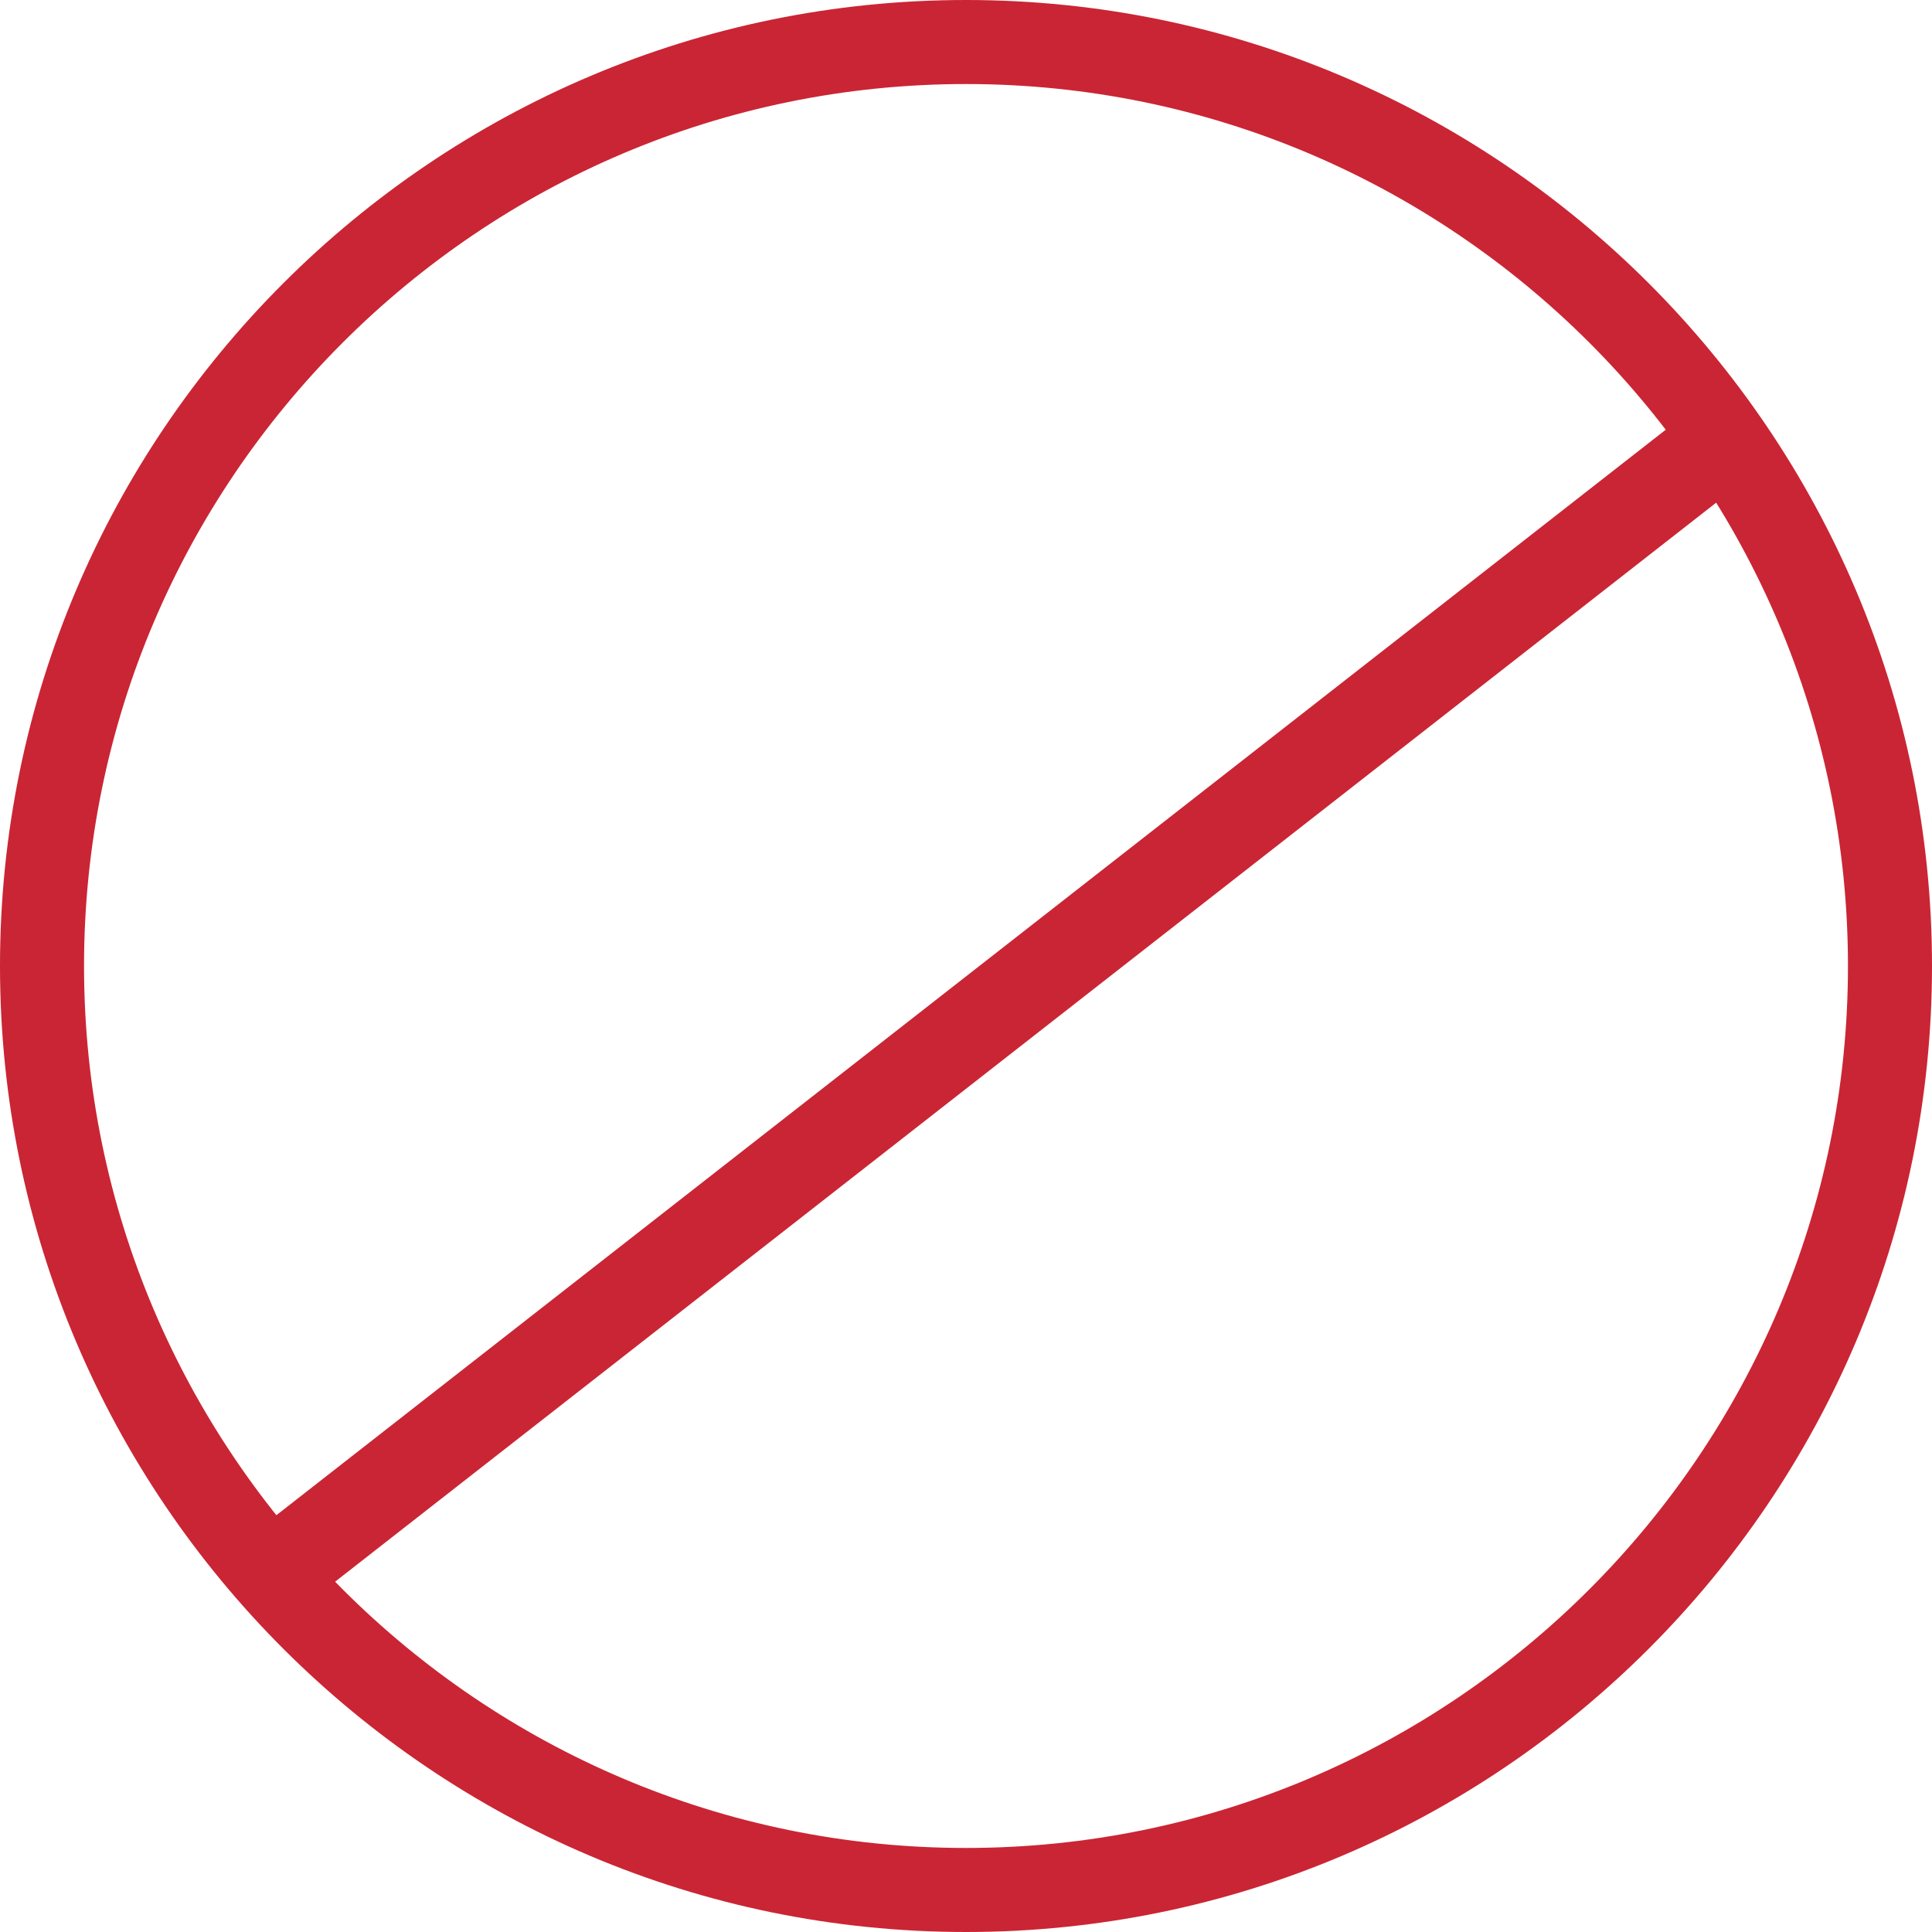
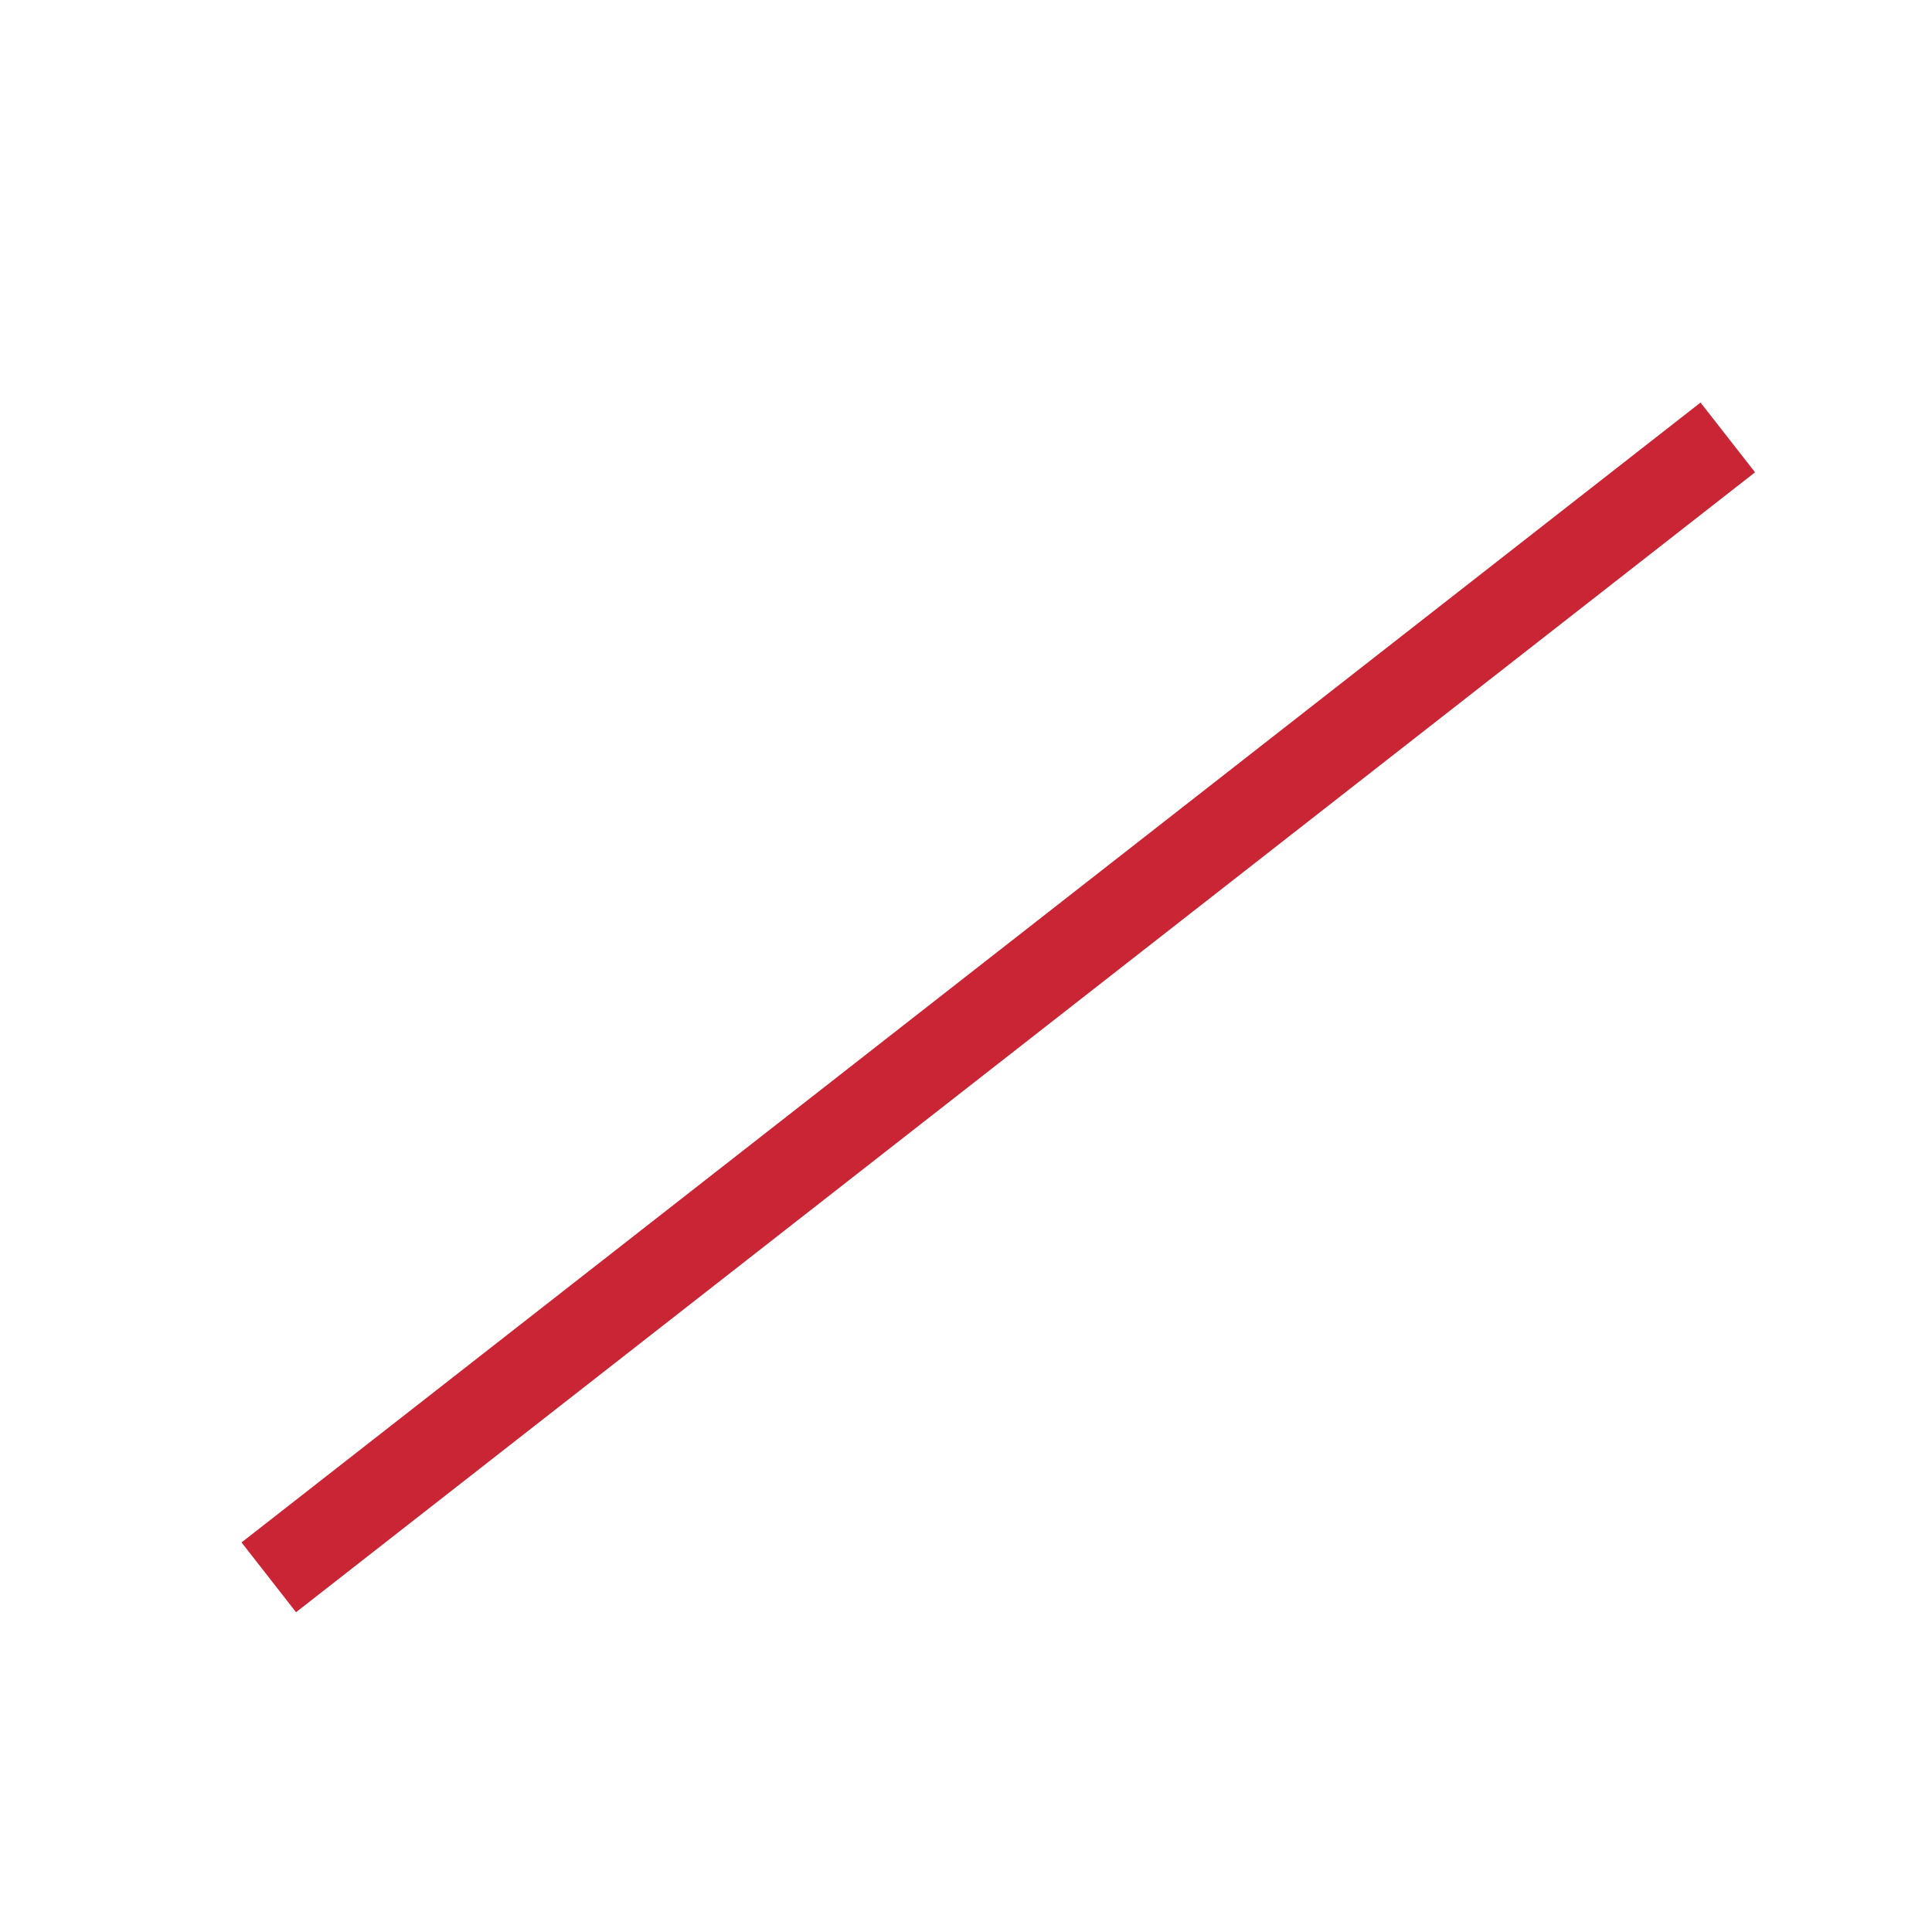
<svg xmlns="http://www.w3.org/2000/svg" width="24px" height="24px" viewBox="0 0 24 24" version="1.1">
  <title>Group 2</title>
  <desc>Created with Sketch.</desc>
  <defs />
  <g id="Desktop-/-mWeb" stroke="none" stroke-width="1" fill="none" fill-rule="evenodd">
    <g id="Alerts-&amp;-Messaging-Symbols" transform="translate(-107, -199)" fill="#CA2534">
      <g id="Group-2" transform="translate(107, 199)">
        <g id="core-alert-info-copy">
-           <path d="M0,12 C0,5.383 5.384,0 12,0 C18.616,0 24,5.383 24,12 C24,18.617 18.616,24 12,24 C5.384,24 0,18.617 0,12 Z M1.044,12 C1.044,18.041 5.959,22.956 12,22.956 C18.041,22.956 22.956,18.041 22.956,12 C22.956,5.959 18.041,1.044 12,1.044 C5.959,1.044 1.044,5.959 1.044,12 Z" id="Alert-Warning-Core" />
-         </g>
+           </g>
        <rect id="Rectangle" transform="translate(12.401, 12.514) rotate(-218) translate(-12.401, -12.514) " x="0.901" y="11.964" width="23" height="1.1" />
      </g>
    </g>
  </g>
</svg>